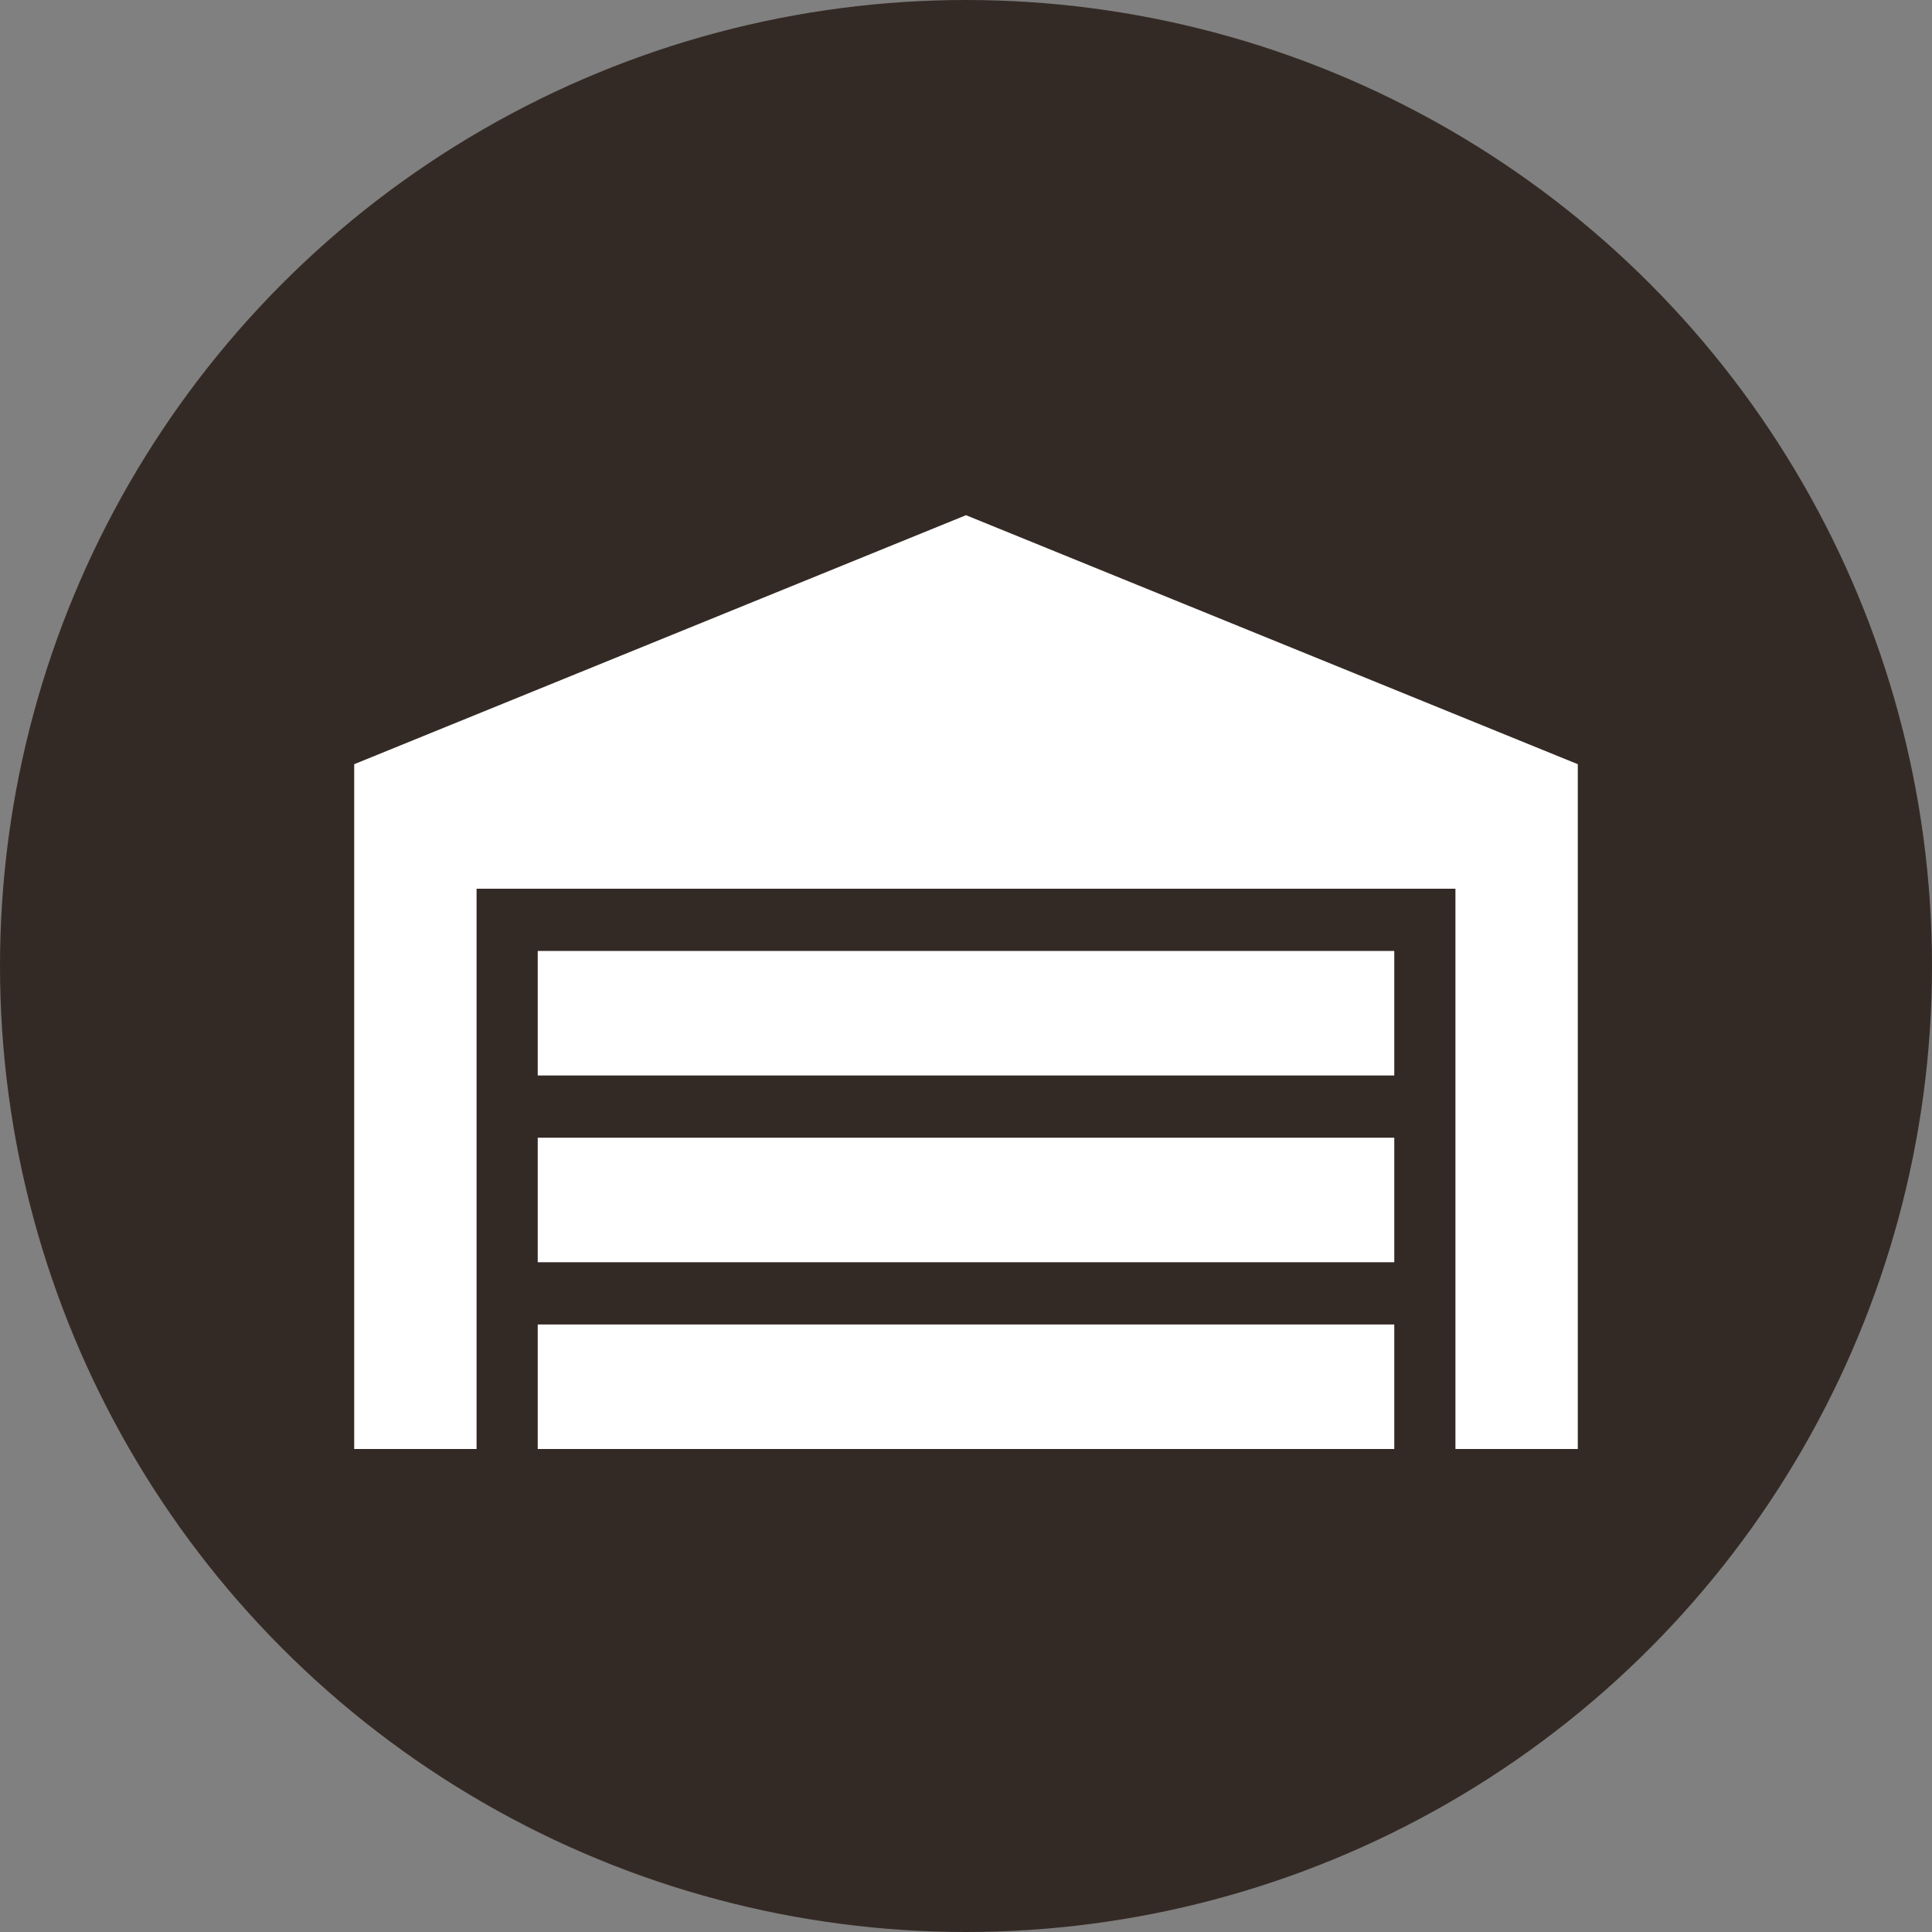
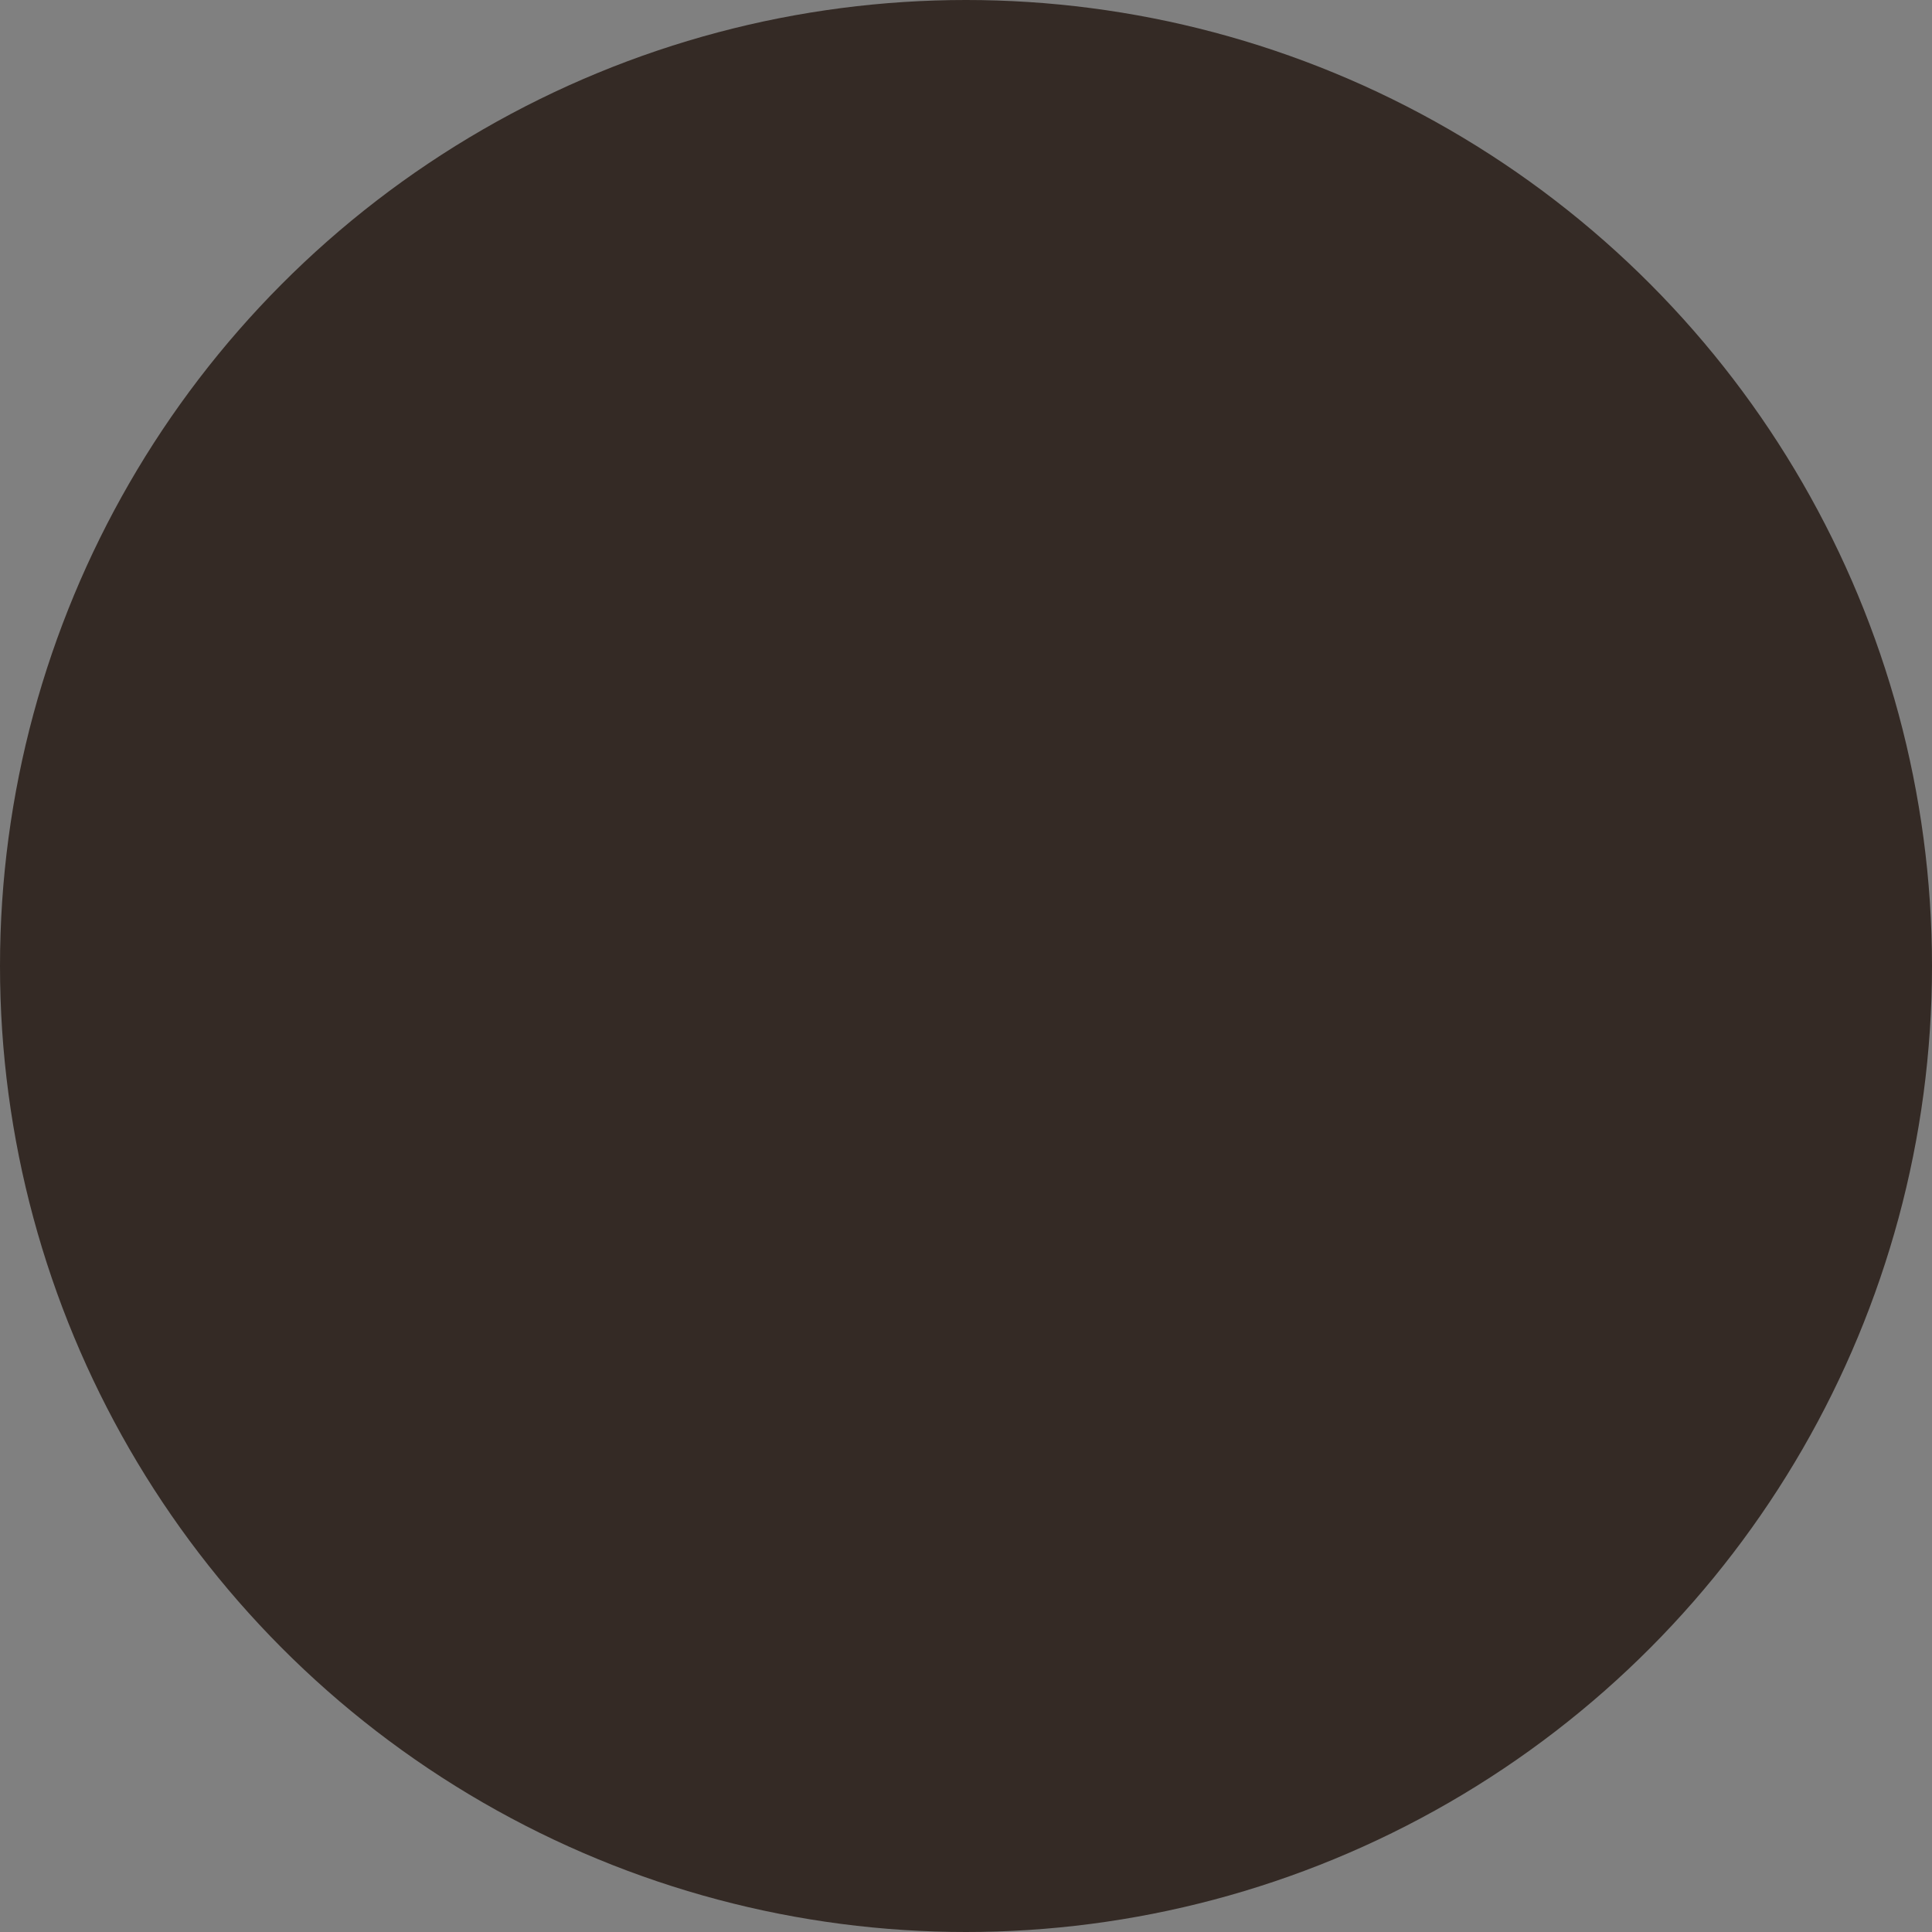
<svg xmlns="http://www.w3.org/2000/svg" width="60" height="60" viewBox="0 0 60 60" fill="none">
  <rect x="0" y="0" width="60" height="60" fill="#808080" stroke="none" />
  <circle cx="30" cy="30" r="30" fill="#342A25" />
-   <path d="M49 23.733V45H45.2V27.6H14.8V45H11V23.733L30 16L49 23.733ZM43.3 29.533H16.7V33.4H43.3V29.533ZM43.3 41.133H16.7V45H43.3V41.133ZM43.3 35.333H16.7V39.2H43.3V35.333Z" fill="#fff" />
</svg>